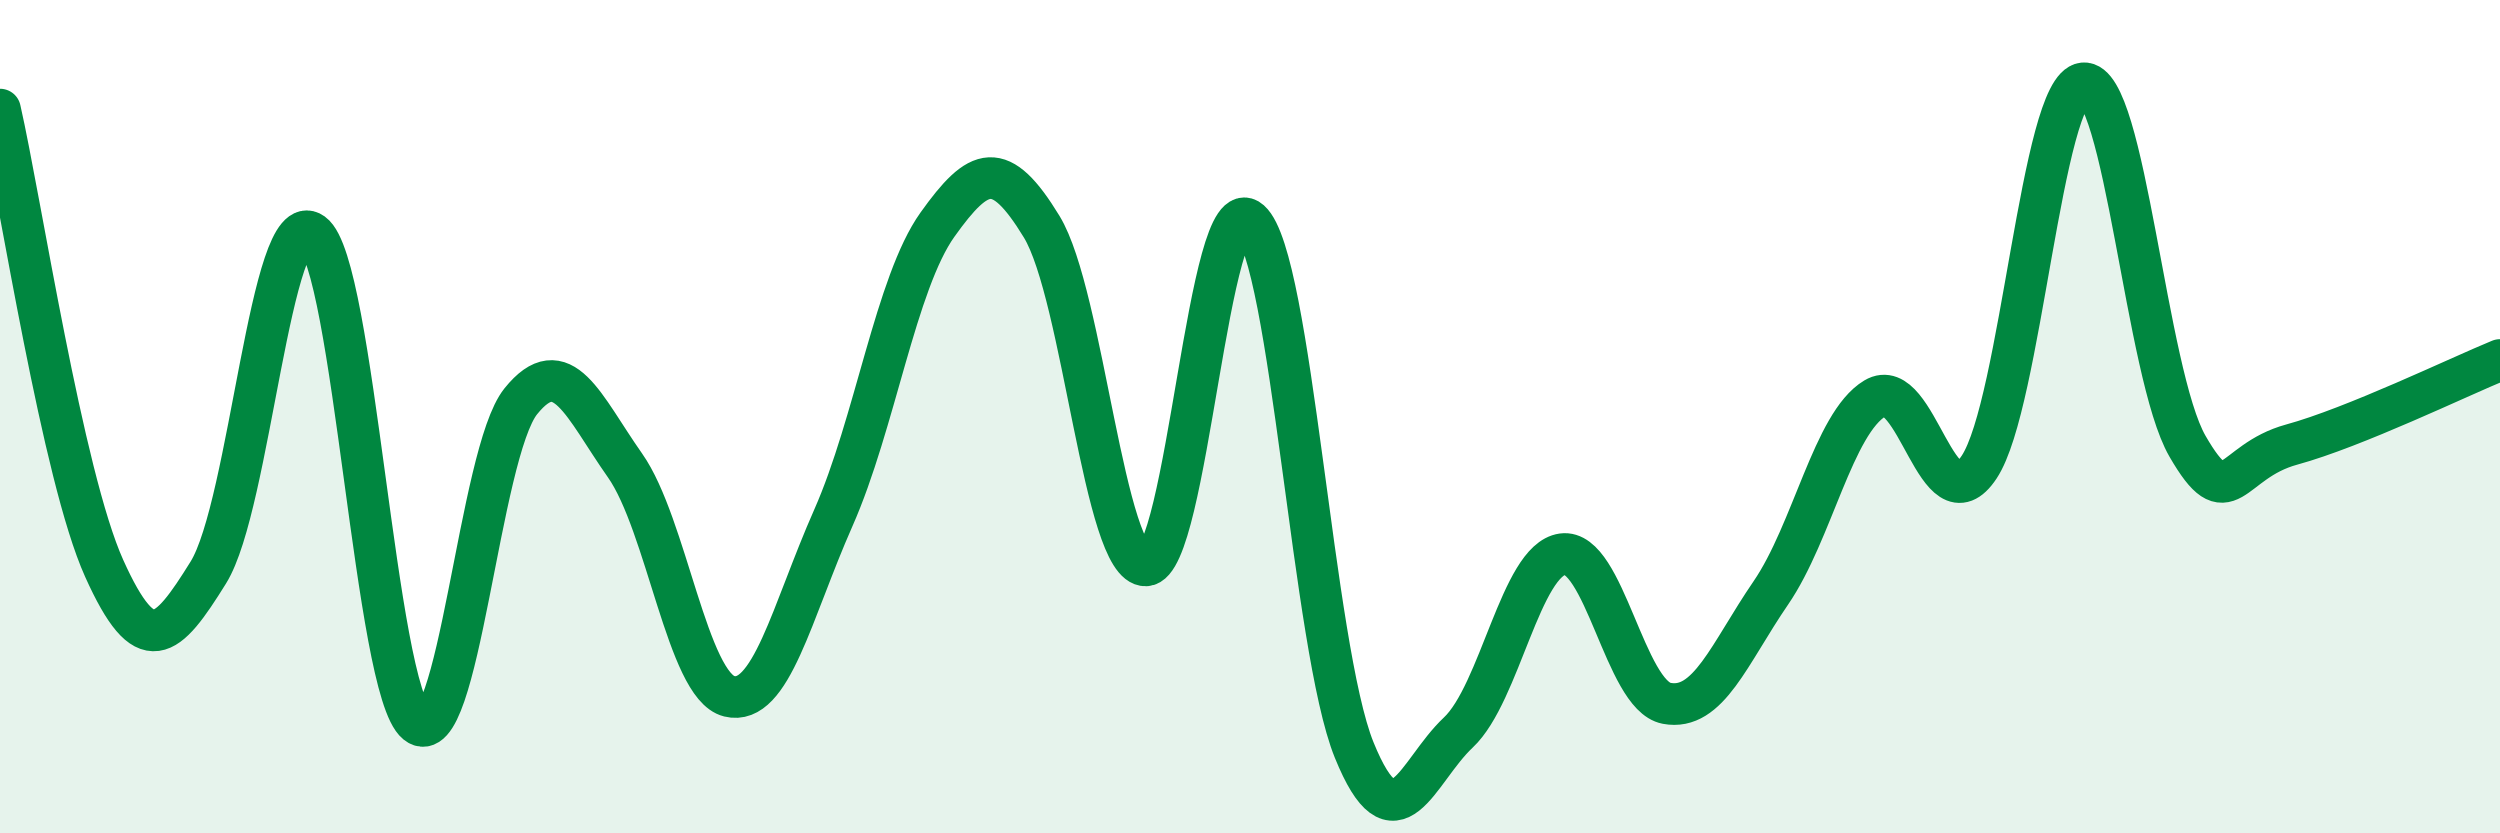
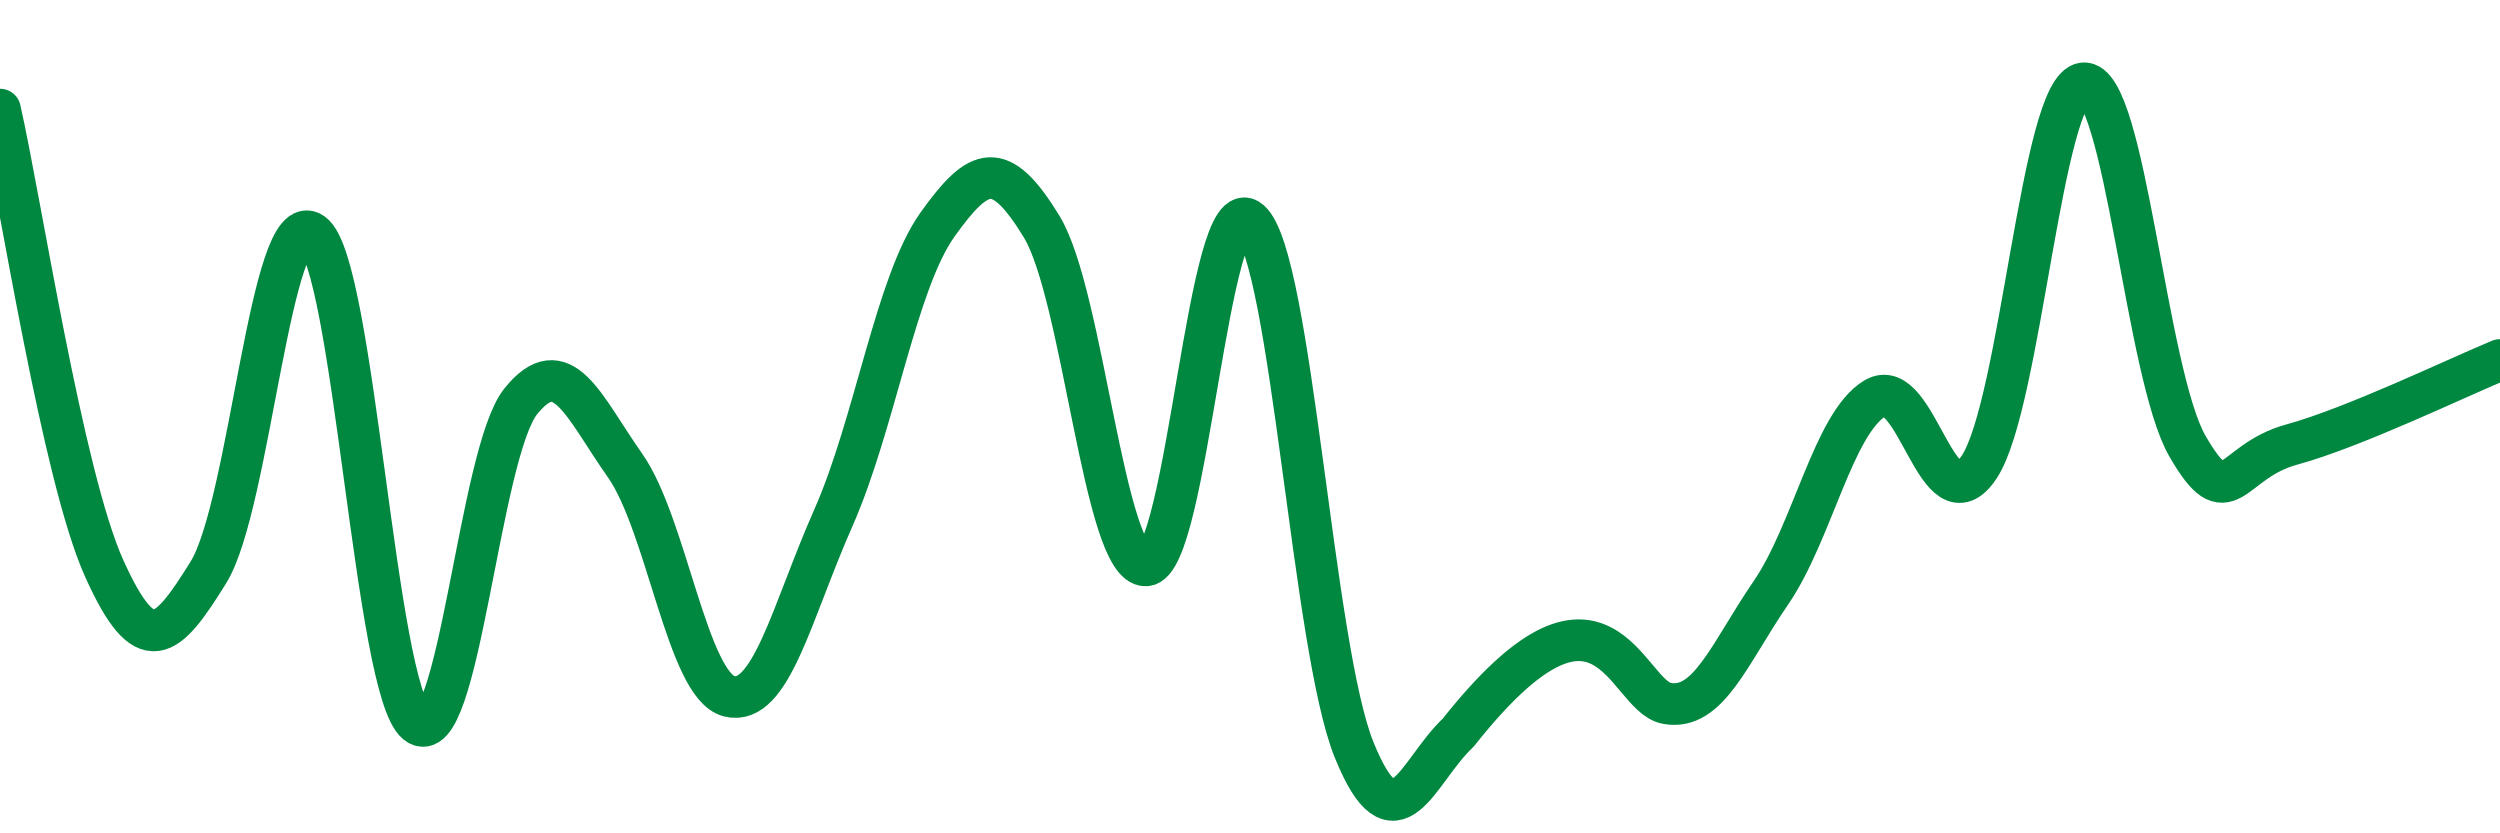
<svg xmlns="http://www.w3.org/2000/svg" width="60" height="20" viewBox="0 0 60 20">
-   <path d="M 0,2.63 C 0.5,4.83 1.5,11.42 2.5,13.64 C 3.5,15.86 4,15.35 5,13.74 C 6,12.13 6.5,4.88 7.5,5.6 C 8.5,6.32 9,16.55 10,17.36 C 11,18.17 11.5,10.87 12.5,9.63 C 13.5,8.39 14,9.75 15,11.17 C 16,12.59 16.5,16.46 17.5,16.71 C 18.5,16.96 19,14.69 20,12.43 C 21,10.17 21.5,6.79 22.5,5.39 C 23.5,3.99 24,3.8 25,5.44 C 26,7.08 26.5,13.6 27.5,13.57 C 28.5,13.54 29,4.41 30,5.3 C 31,6.19 31.5,15.54 32.5,18 C 33.5,20.46 34,18.52 35,17.58 C 36,16.64 36.5,13.44 37.5,13.3 C 38.5,13.16 39,16.69 40,16.88 C 41,17.07 41.5,15.69 42.5,14.23 C 43.5,12.77 44,10.16 45,9.56 C 46,8.96 46.5,12.72 47.5,11.21 C 48.5,9.7 49,2.1 50,2 C 51,1.9 51.5,8.98 52.5,10.71 C 53.5,12.44 53.5,11.08 55,10.67 C 56.5,10.26 59,9.05 60,8.64L60 20L0 20Z" fill="#008740" opacity="0.1" stroke-linecap="round" stroke-linejoin="round" />
-   <path d="M 0,2.63 C 0.5,4.83 1.5,11.42 2.5,13.64 C 3.5,15.86 4,15.35 5,13.74 C 6,12.13 6.5,4.88 7.5,5.6 C 8.5,6.32 9,16.55 10,17.36 C 11,18.17 11.5,10.87 12.5,9.63 C 13.5,8.39 14,9.75 15,11.17 C 16,12.59 16.5,16.46 17.5,16.71 C 18.5,16.96 19,14.69 20,12.43 C 21,10.17 21.5,6.79 22.5,5.39 C 23.5,3.99 24,3.8 25,5.44 C 26,7.08 26.5,13.6 27.5,13.57 C 28.5,13.54 29,4.41 30,5.3 C 31,6.19 31.5,15.54 32.5,18 C 33.5,20.46 34,18.52 35,17.58 C 36,16.64 36.5,13.44 37.5,13.3 C 38.5,13.16 39,16.69 40,16.88 C 41,17.07 41.5,15.69 42.5,14.23 C 43.5,12.77 44,10.16 45,9.56 C 46,8.96 46.5,12.72 47.5,11.21 C 48.5,9.7 49,2.1 50,2 C 51,1.9 51.5,8.98 52.5,10.71 C 53.5,12.44 53.5,11.08 55,10.67 C 56.5,10.26 59,9.05 60,8.64" stroke="#008740" stroke-width="1" fill="none" stroke-linecap="round" stroke-linejoin="round" />
+   <path d="M 0,2.63 C 0.5,4.83 1.5,11.42 2.5,13.64 C 3.5,15.86 4,15.35 5,13.74 C 6,12.13 6.5,4.88 7.5,5.6 C 8.5,6.32 9,16.55 10,17.36 C 11,18.17 11.5,10.87 12.5,9.63 C 13.5,8.39 14,9.75 15,11.17 C 16,12.59 16.5,16.46 17.5,16.71 C 18.5,16.96 19,14.69 20,12.43 C 21,10.17 21.5,6.79 22.5,5.39 C 23.5,3.99 24,3.8 25,5.44 C 26,7.08 26.5,13.6 27.5,13.57 C 28.5,13.54 29,4.41 30,5.3 C 31,6.19 31.5,15.54 32.5,18 C 33.5,20.46 34,18.52 35,17.58 C 38.5,13.16 39,16.69 40,16.88 C 41,17.07 41.5,15.69 42.5,14.23 C 43.5,12.77 44,10.16 45,9.56 C 46,8.96 46.5,12.72 47.5,11.21 C 48.5,9.7 49,2.1 50,2 C 51,1.9 51.5,8.98 52.5,10.71 C 53.5,12.44 53.5,11.08 55,10.67 C 56.5,10.26 59,9.05 60,8.64" stroke="#008740" stroke-width="1" fill="none" stroke-linecap="round" stroke-linejoin="round" />
</svg>